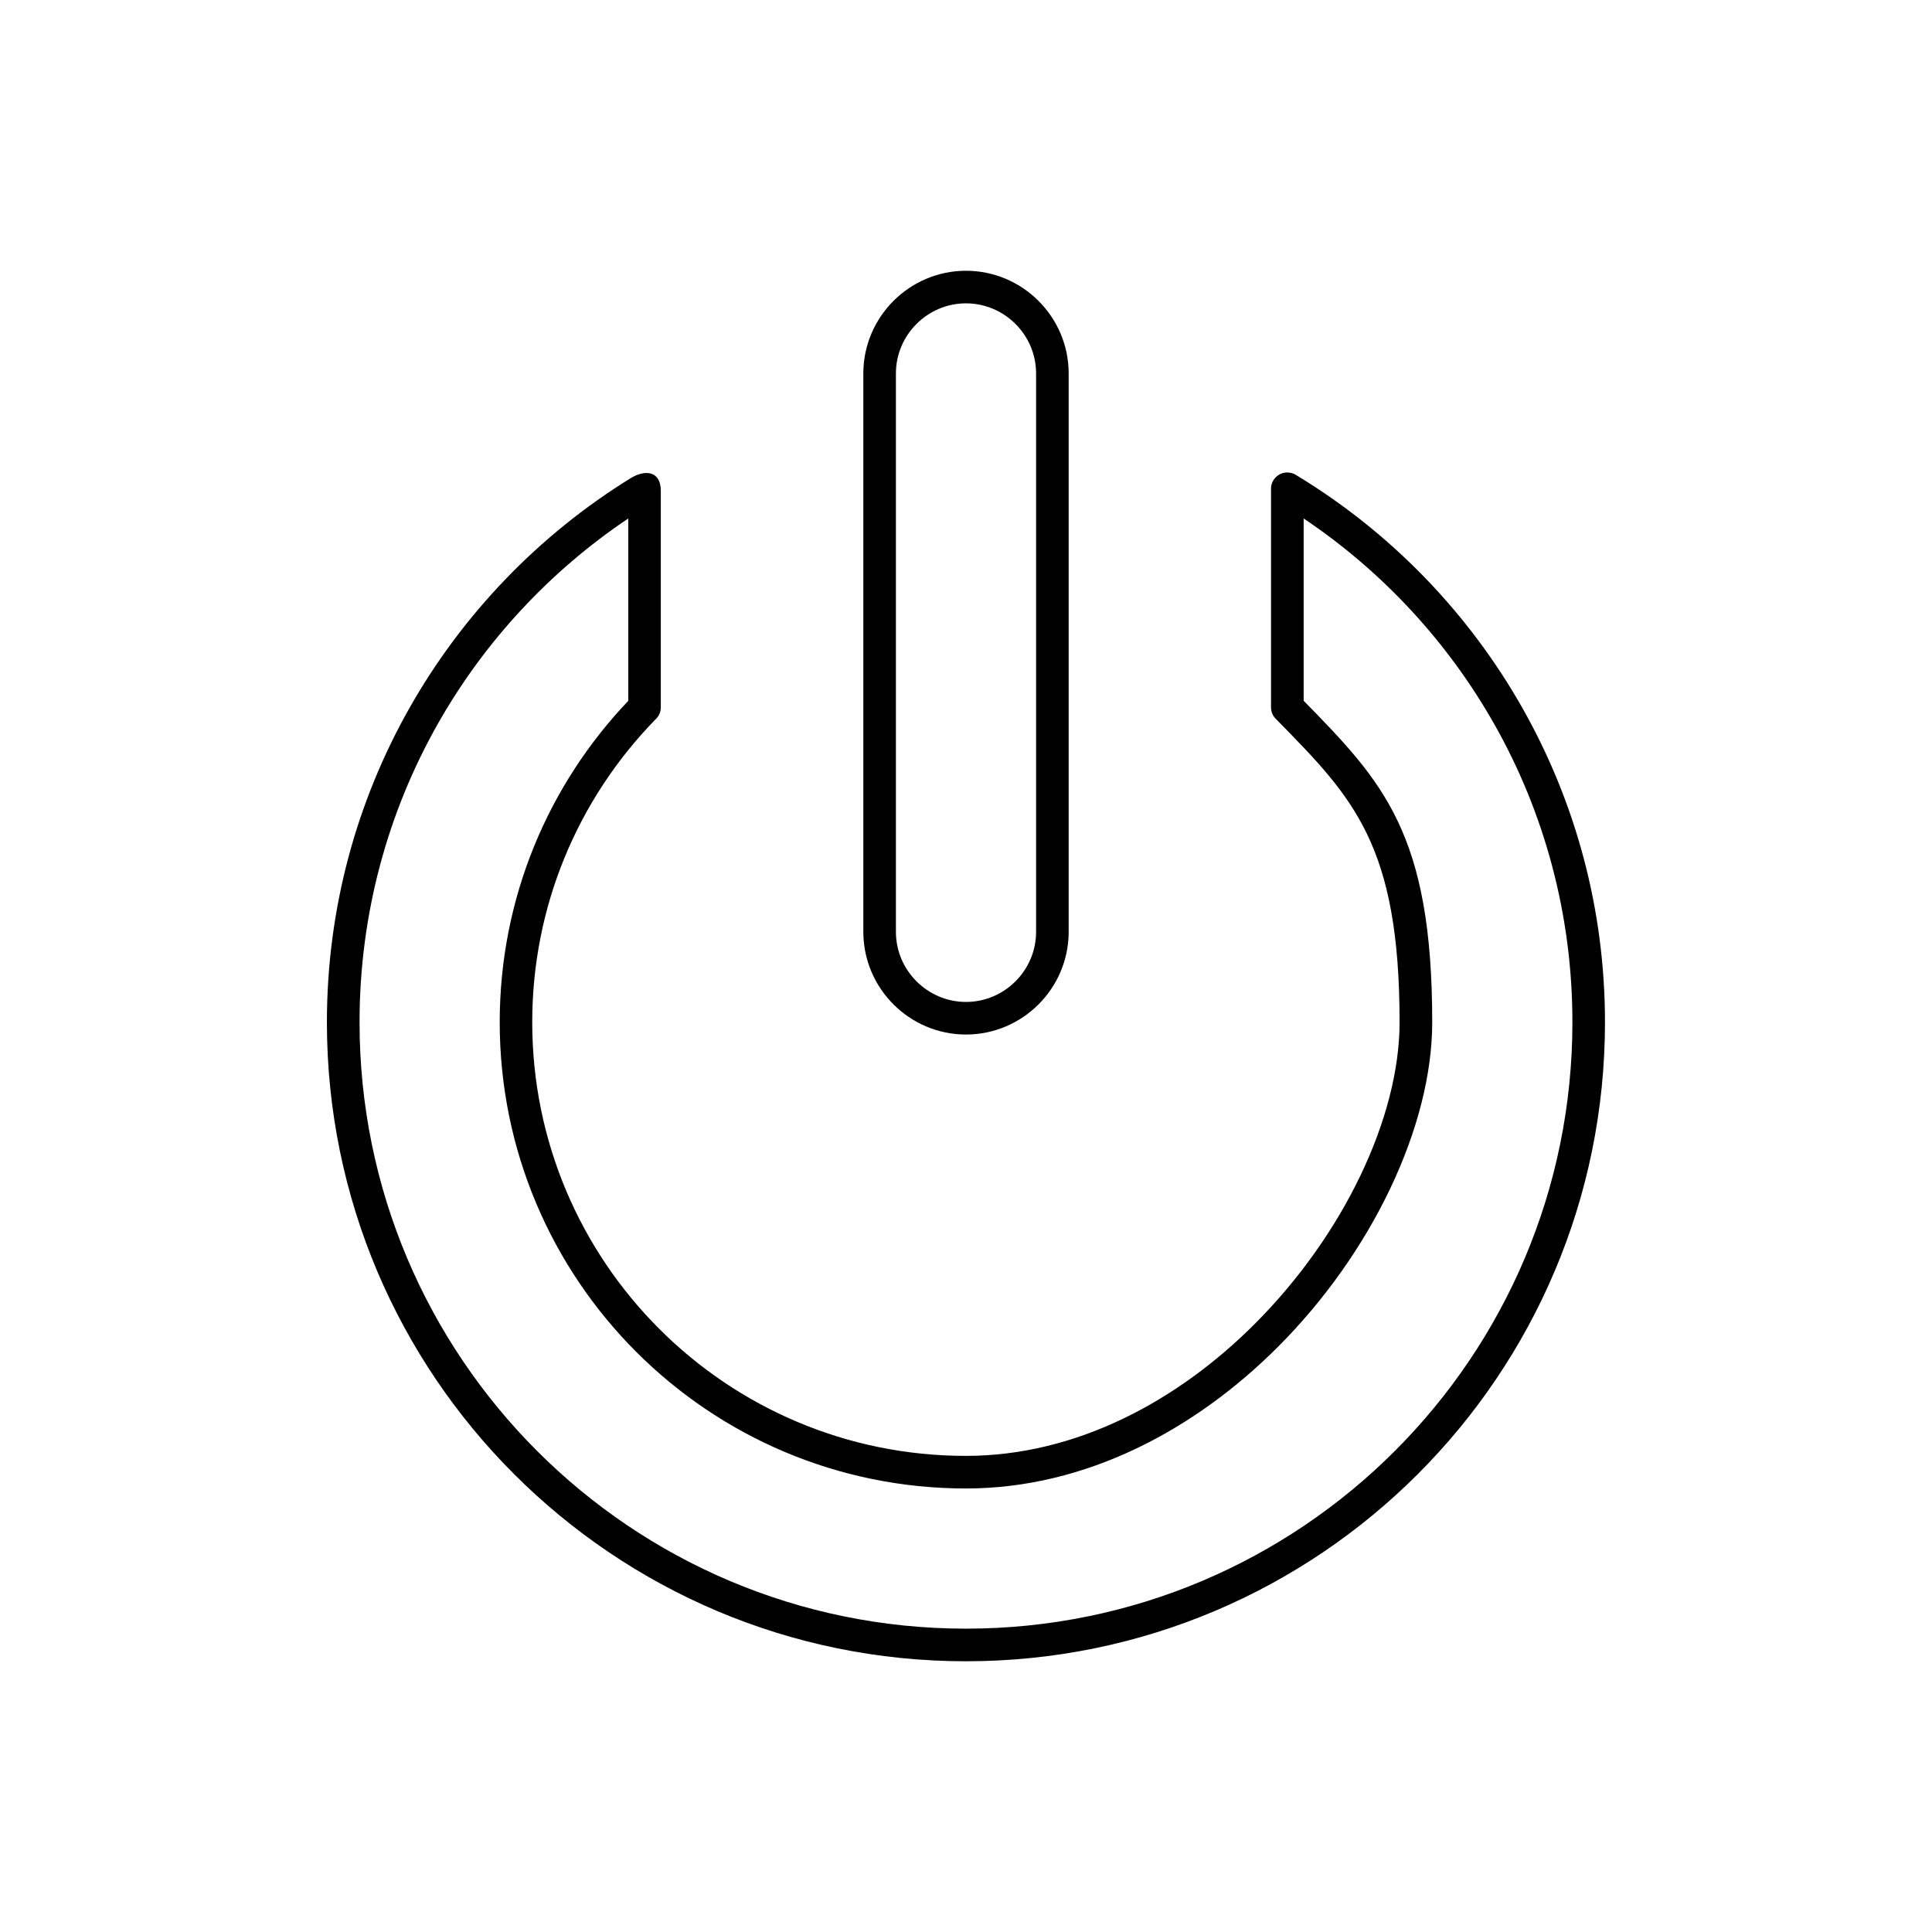
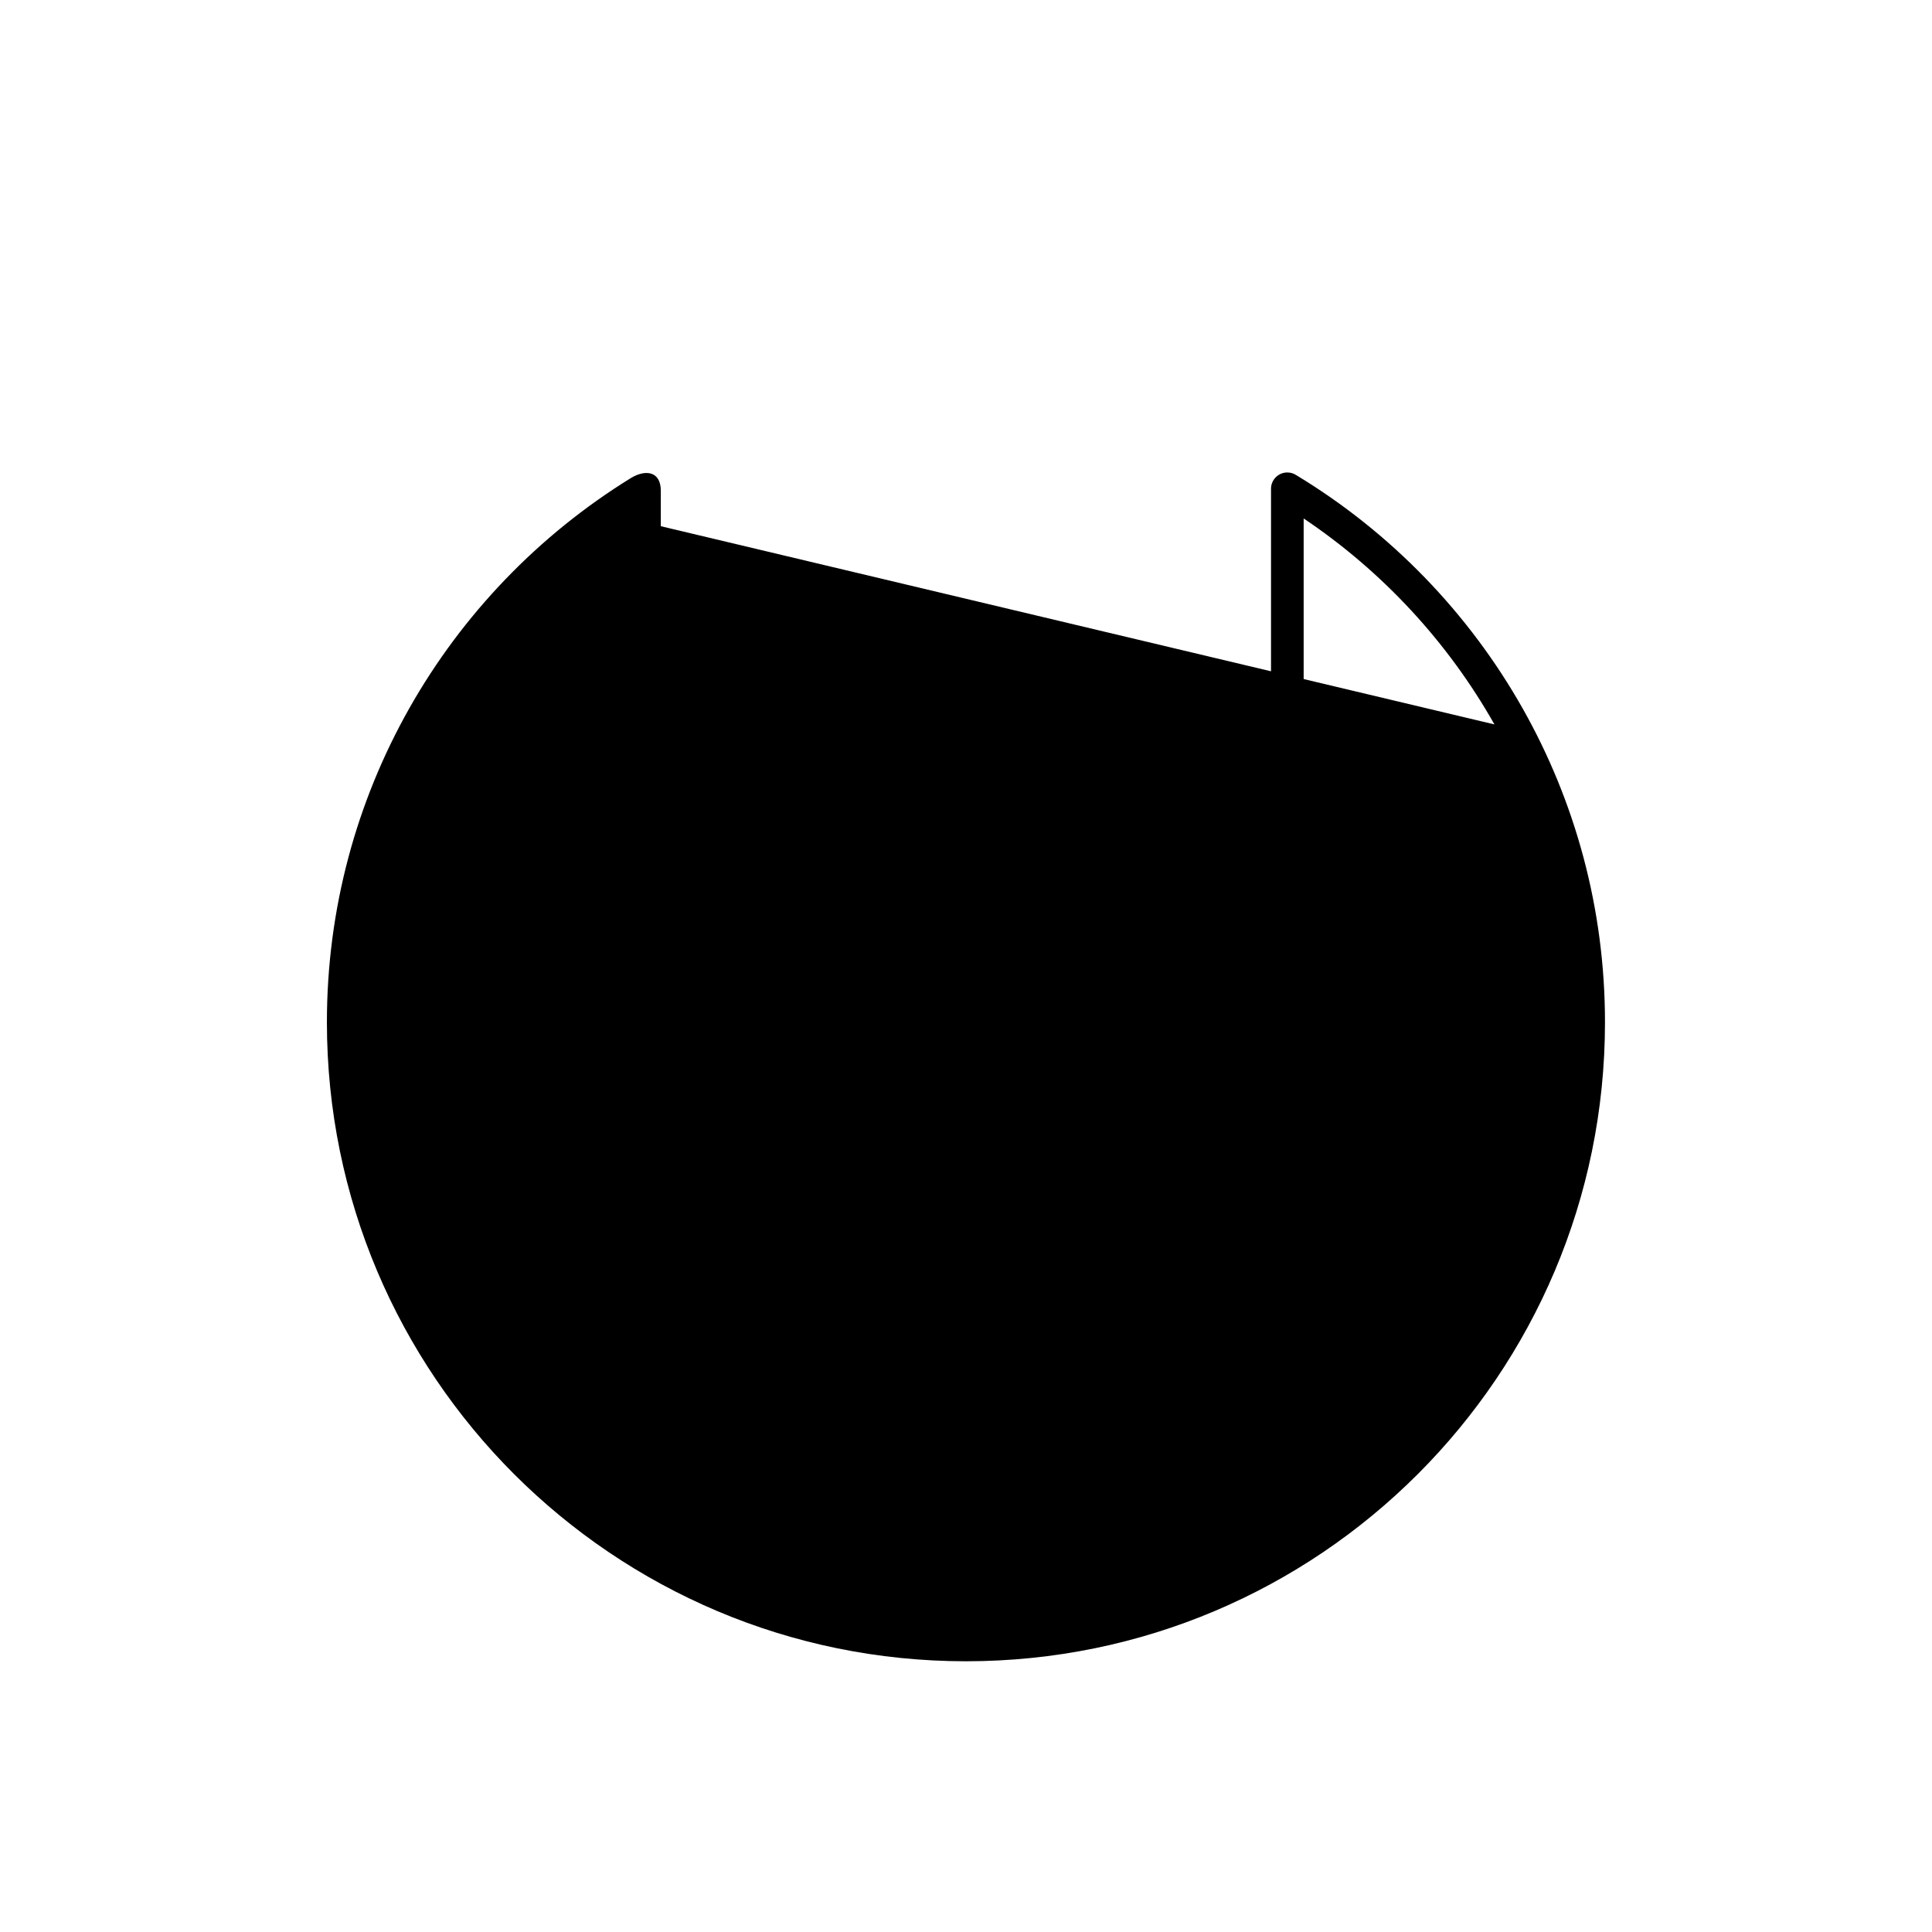
<svg xmlns="http://www.w3.org/2000/svg" fill="#000000" width="800px" height="800px" version="1.1" viewBox="144 144 512 512">
  <g>
-     <path d="m487.59 269.96c24.887 15.07 45.586 36.391 59.938 61.801 13.887 24.582 21.809 52.949 21.809 83.141 0 46.762-18.957 89.102-49.602 119.75-30.645 30.645-72.98 49.602-119.75 49.602-46.762 0-89.102-18.957-119.75-49.602-30.645-30.645-49.602-72.98-49.602-119.75 0-30.191 7.926-58.562 21.809-83.145 14.109-24.98 34.363-46.012 58.691-61.035 3.82-2.356 7.988-1.965 7.988 3.367v57.367c0 1.285-0.562 2.438-1.453 3.231-10.242 10.508-18.496 22.977-24.141 36.797-5.465 13.387-8.48 28.047-8.48 43.414 0 31.734 12.863 60.469 33.66 81.266 20.797 20.797 49.531 33.66 81.266 33.66 29.316 0 56.152-14.578 76.52-34.945 23.574-23.574 38.41-54.727 38.41-79.98 0-46.934-12.262-59.445-32.191-79.781l-0.418-0.426c-0.895-0.793-1.461-1.949-1.461-3.238v-57.926c0-2.383 1.934-4.32 4.32-4.32 0.898 0 1.73 0.273 2.422 0.742zm52.449 66.016c-12.363-21.887-29.73-40.594-50.555-54.578v48.312c21.109 21.543 34.07 35.25 34.07 85.188 0 27.426-15.812 60.961-40.938 86.086-21.84 21.84-50.789 37.477-82.625 37.477-34.121 0-65.012-13.832-87.371-36.191s-36.191-53.254-36.191-87.371c0-16.5 3.242-32.254 9.121-46.652 5.875-14.387 14.395-27.43 24.949-38.516v-48.332c-20.824 13.98-38.191 32.691-50.555 54.574-13.152 23.289-20.66 50.215-20.66 78.926 0 44.379 17.988 84.555 47.07 113.64 29.082 29.082 69.262 47.07 113.64 47.07 44.379 0 84.555-17.988 113.64-47.07 29.082-29.082 47.07-69.262 47.07-113.64 0-28.711-7.508-55.637-20.66-78.926z" />
-     <path d="m400 418.16c-7.488 0-14.293-3.059-19.219-7.988-4.93-4.93-7.988-11.734-7.988-19.219v-147.99c0-7.484 3.059-14.289 7.988-19.219 4.93-4.93 11.734-7.988 19.219-7.988 7.488 0 14.289 3.059 19.219 7.988 4.93 4.93 7.988 11.73 7.988 19.219v147.99c0 7.488-3.059 14.293-7.988 19.219-4.93 4.93-11.734 7.988-19.219 7.988zm0-8.637c5.102 0 9.746-2.09 13.113-5.461 3.367-3.367 5.461-8.012 5.461-13.113v-147.99c0-5.102-2.09-9.742-5.461-13.109-3.367-3.367-8.012-5.461-13.113-5.461s-9.746 2.09-13.113 5.457c-3.367 3.367-5.461 8.012-5.461 13.113v147.99c0 5.102 2.09 9.746 5.461 13.113 3.367 3.367 8.012 5.461 13.113 5.461z" />
+     <path d="m487.59 269.96c24.887 15.07 45.586 36.391 59.938 61.801 13.887 24.582 21.809 52.949 21.809 83.141 0 46.762-18.957 89.102-49.602 119.75-30.645 30.645-72.98 49.602-119.75 49.602-46.762 0-89.102-18.957-119.75-49.602-30.645-30.645-49.602-72.98-49.602-119.75 0-30.191 7.926-58.562 21.809-83.145 14.109-24.98 34.363-46.012 58.691-61.035 3.82-2.356 7.988-1.965 7.988 3.367v57.367c0 1.285-0.562 2.438-1.453 3.231-10.242 10.508-18.496 22.977-24.141 36.797-5.465 13.387-8.48 28.047-8.48 43.414 0 31.734 12.863 60.469 33.66 81.266 20.797 20.797 49.531 33.66 81.266 33.66 29.316 0 56.152-14.578 76.52-34.945 23.574-23.574 38.41-54.727 38.41-79.98 0-46.934-12.262-59.445-32.191-79.781l-0.418-0.426c-0.895-0.793-1.461-1.949-1.461-3.238v-57.926c0-2.383 1.934-4.32 4.32-4.32 0.898 0 1.73 0.273 2.422 0.742zm52.449 66.016c-12.363-21.887-29.73-40.594-50.555-54.578v48.312c21.109 21.543 34.07 35.25 34.07 85.188 0 27.426-15.812 60.961-40.938 86.086-21.84 21.84-50.789 37.477-82.625 37.477-34.121 0-65.012-13.832-87.371-36.191s-36.191-53.254-36.191-87.371c0-16.5 3.242-32.254 9.121-46.652 5.875-14.387 14.395-27.43 24.949-38.516v-48.332z" />
  </g>
</svg>